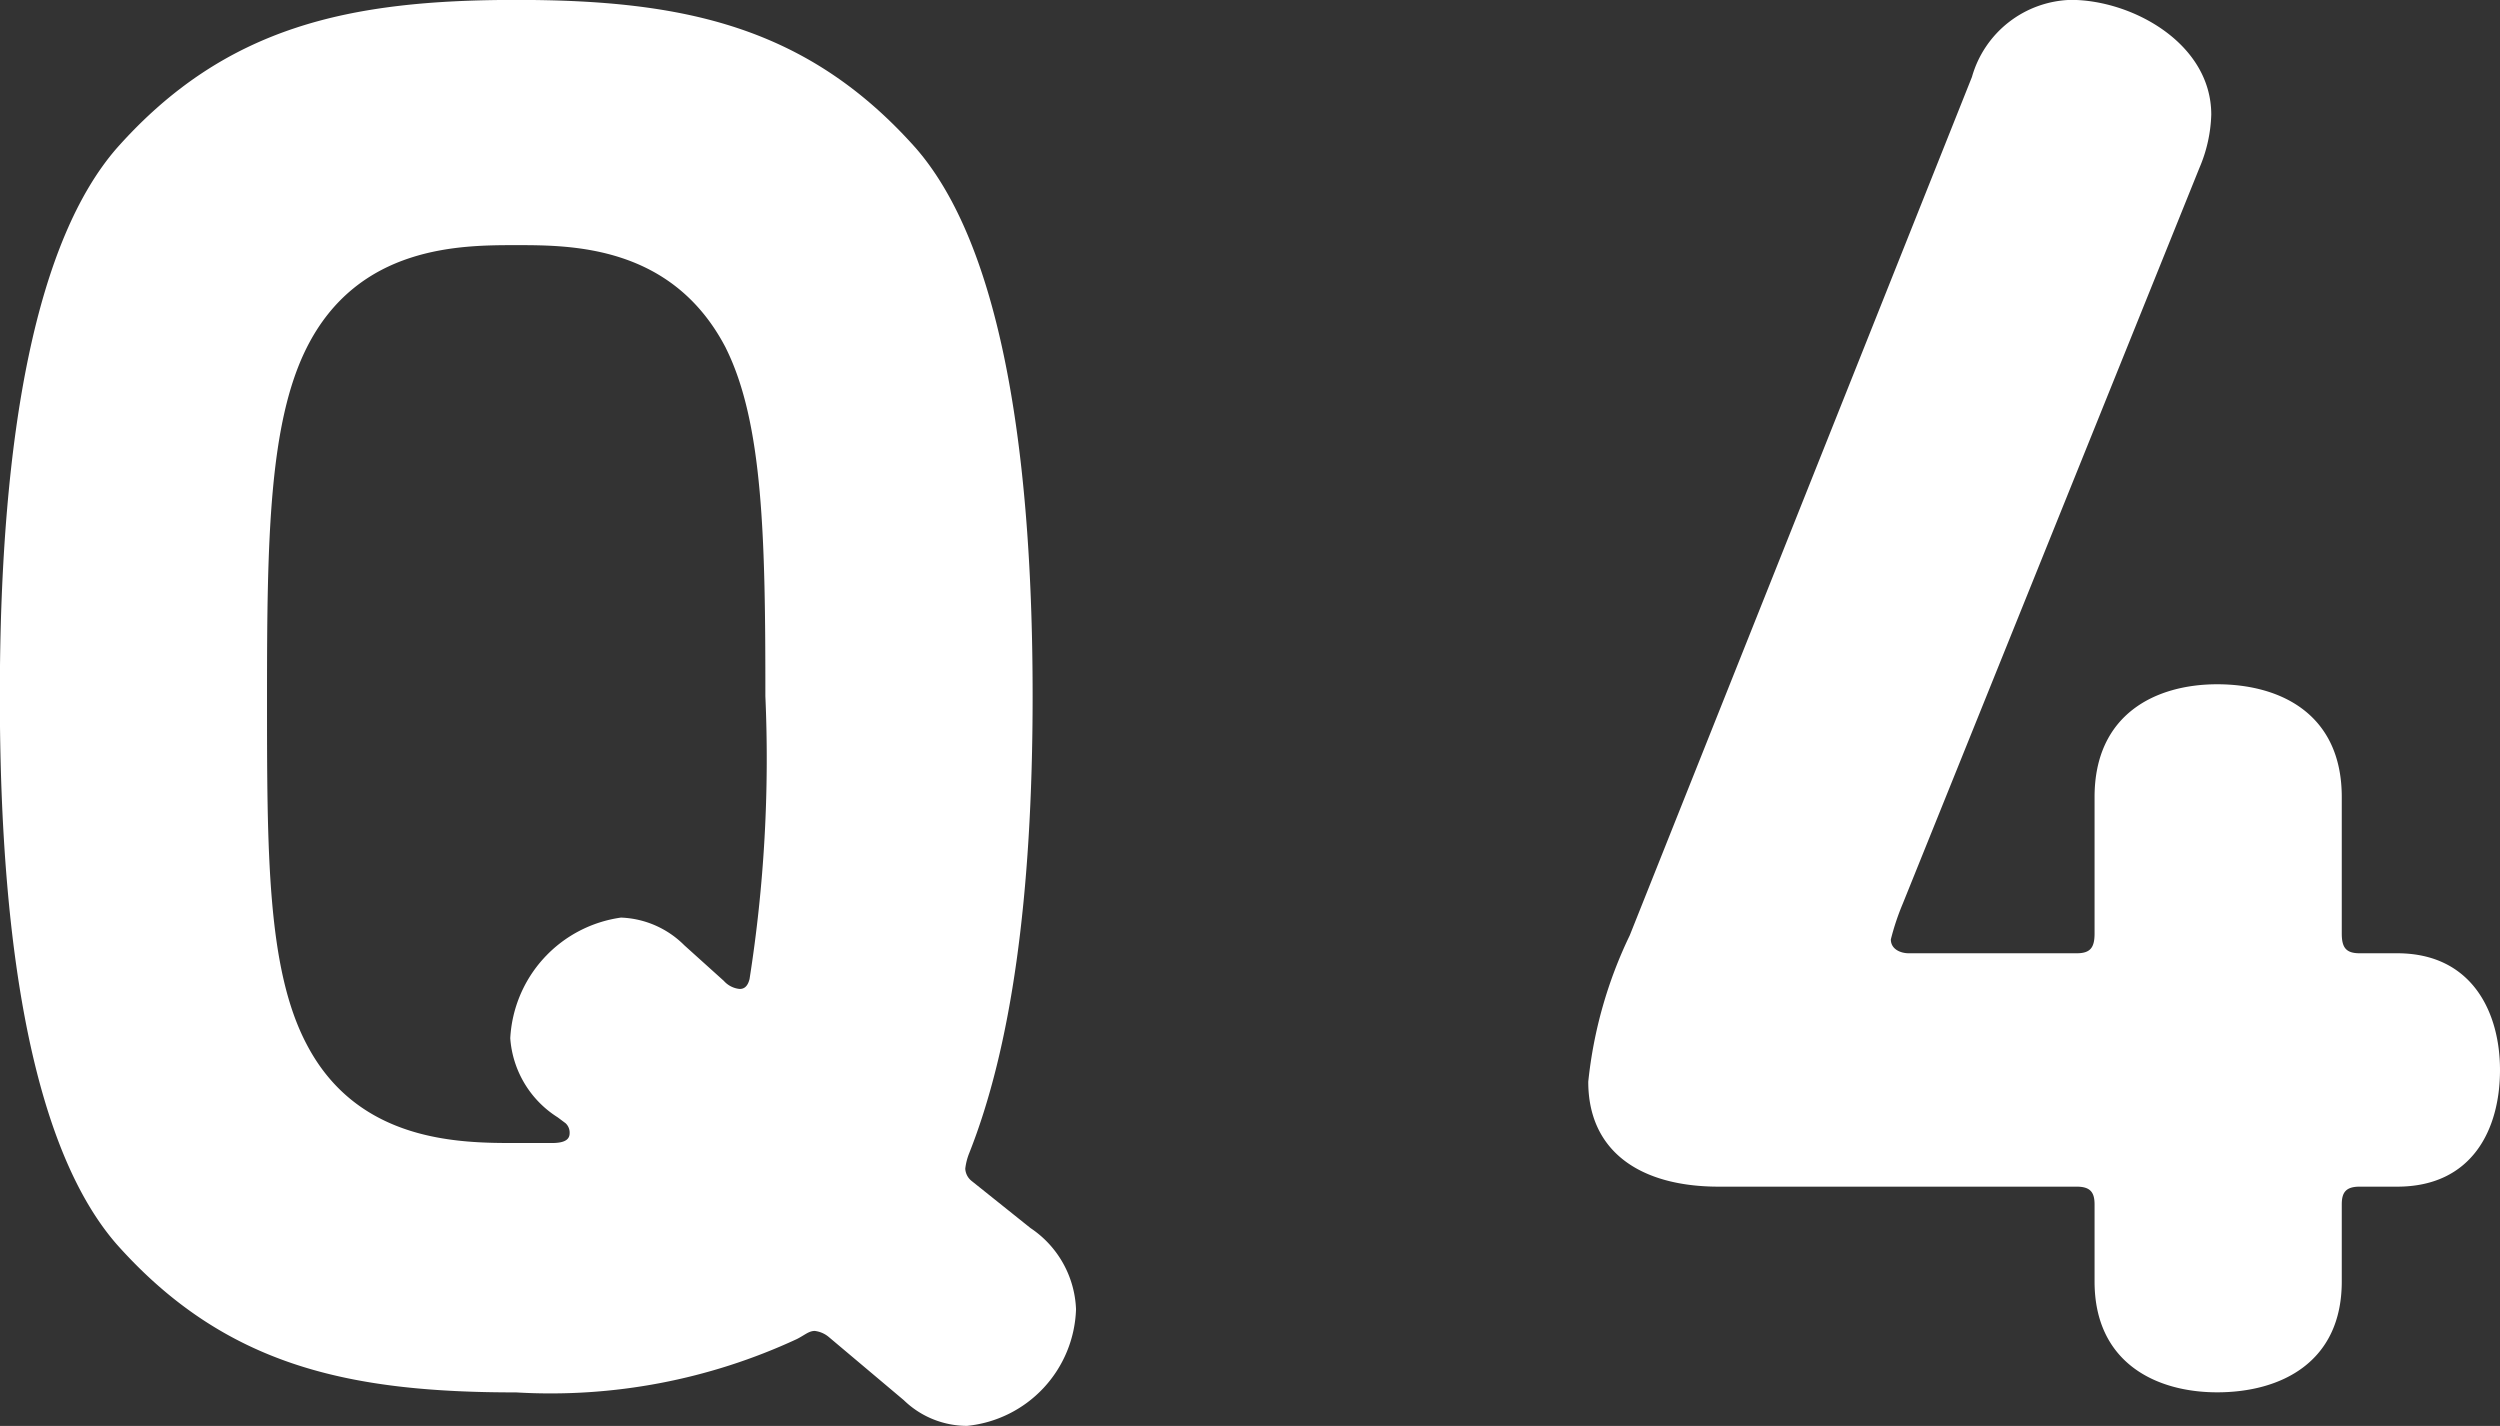
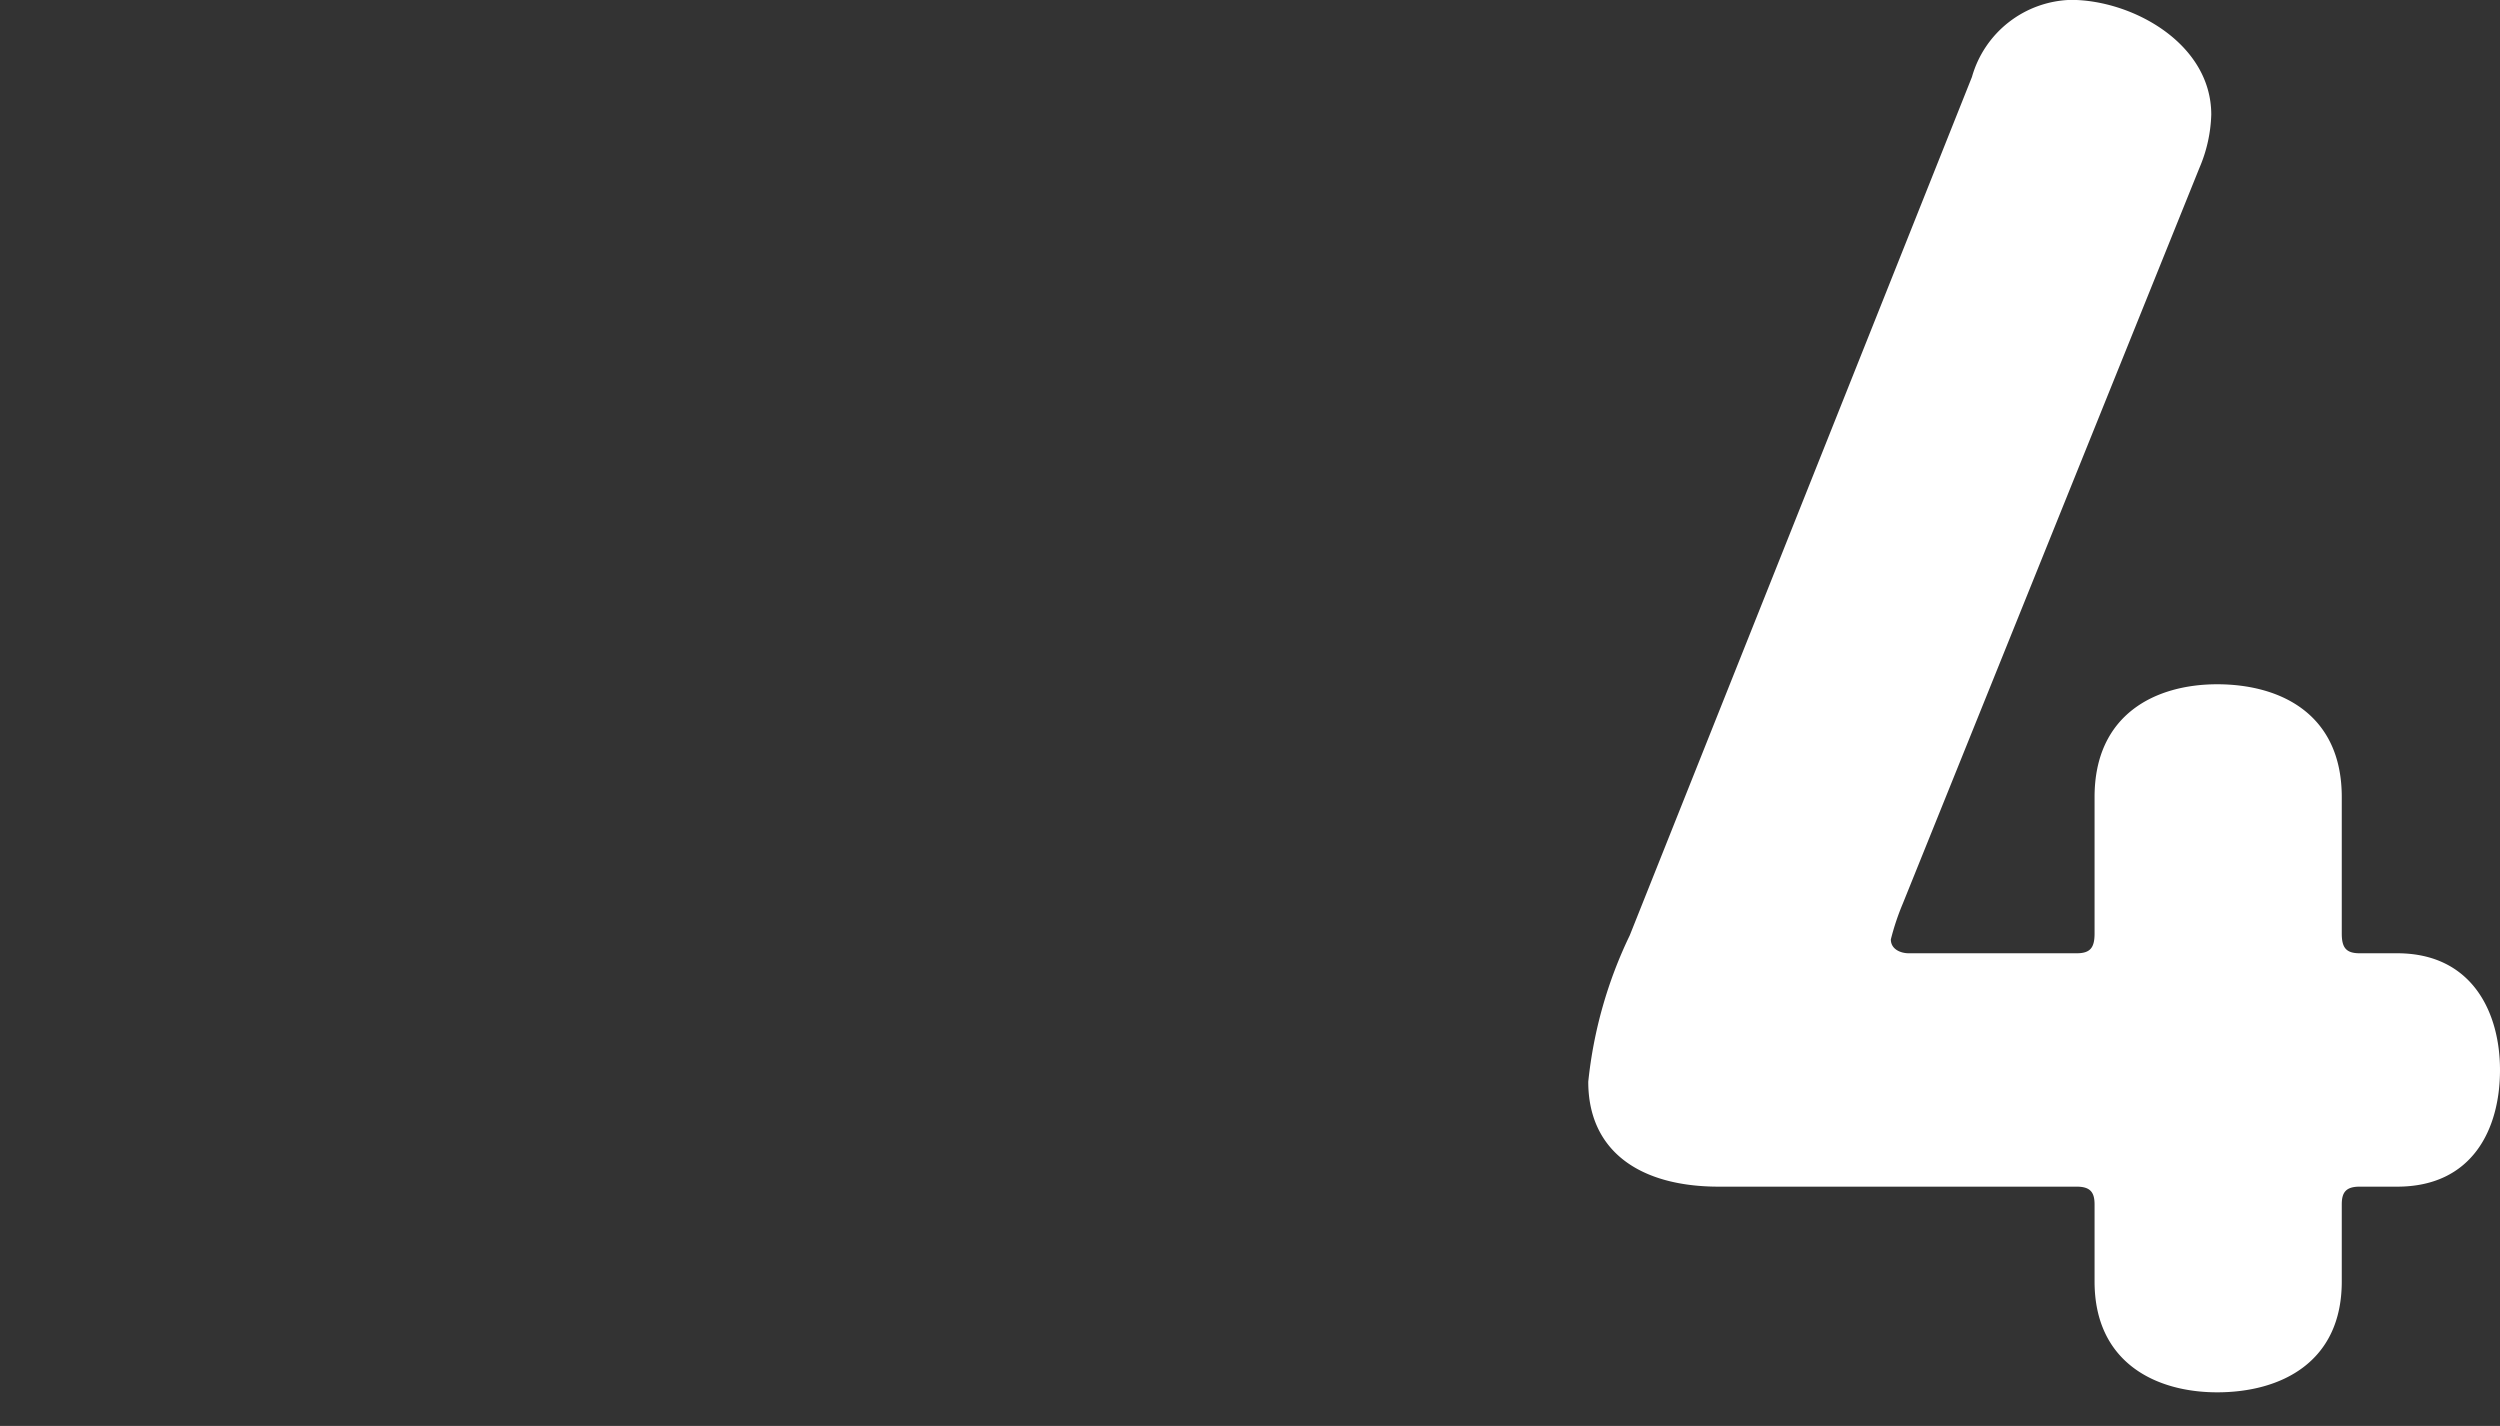
<svg xmlns="http://www.w3.org/2000/svg" width="61.934" height="35.326" viewBox="0 0 61.934 35.326">
  <rect x="0" y="0" width="61.934" height="35.326" fill="#333333" stroke="none" />
  <g id="Q4" transform="translate(-2510.19 -1146.827)">
-     <path id="パス_1010" data-name="パス 1010" d="M2513.081,1150.5c2.695-3.038,5.782-3.675,9.9-3.675s7.2.637,9.9,3.675c1.96,2.253,2.891,6.957,2.891,13.571,0,5-.539,8.722-1.569,11.319a1.489,1.489,0,0,0-.1.391.417.417,0,0,0,.147.294l1.47,1.176a2.534,2.534,0,0,1,1.127,2.009,3,3,0,0,1-2.7,2.891,2.252,2.252,0,0,1-1.567-.637l-1.862-1.568a.659.659,0,0,0-.343-.147c-.147,0-.245.1-.441.2a14.49,14.49,0,0,1-6.957,1.323c-4.116,0-7.2-.637-9.9-3.674-1.96-2.254-2.891-6.958-2.891-13.573S2511.121,1152.755,2513.081,1150.5Zm15.091,4.948c-1.322-2.548-3.821-2.548-5.193-2.548s-3.92,0-5.194,2.548c-.931,1.862-.98,4.753-.98,8.623s0,6.762.98,8.623c1.274,2.45,3.821,2.45,5.194,2.45h.881c.343,0,.442-.1.442-.245a.317.317,0,0,0-.1-.245l-.195-.146a2.529,2.529,0,0,1-1.176-1.96,3.19,3.19,0,0,1,2.743-2.989,2.336,2.336,0,0,1,1.569.686l.979.882a.6.6,0,0,0,.393.2c.1,0,.195-.05.244-.245a35.191,35.191,0,0,0,.392-7.007C2529.152,1160.2,2529.1,1157.312,2528.172,1155.45Z" fill="#fff" />
    <path id="パス_1011" data-name="パス 1011" d="M2557.327,1169.218a6.13,6.13,0,0,0-.294.882c0,.245.245.343.442.343h4.164c.342,0,.441-.147.441-.49v-3.381c0-2.057,1.519-2.793,3.037-2.793,1.569,0,3.087.736,3.087,2.793v3.381c0,.343.1.49.442.49h.93c1.862,0,2.548,1.47,2.548,2.891,0,1.47-.686,2.891-2.548,2.891h-.93c-.343,0-.442.146-.442.44v1.911c0,2.009-1.518,2.744-3.087,2.744-1.518,0-3.037-.735-3.037-2.744v-1.911c0-.294-.1-.44-.441-.44h-8.868c-1.96,0-3.234-.882-3.234-2.6a10.924,10.924,0,0,1,1.028-3.626l8.477-21.265a2.624,2.624,0,0,1,2.45-1.91c1.519,0,3.479,1.077,3.479,2.842a3.6,3.6,0,0,1-.294,1.322Z" fill="#fff" />
  </g>
</svg>